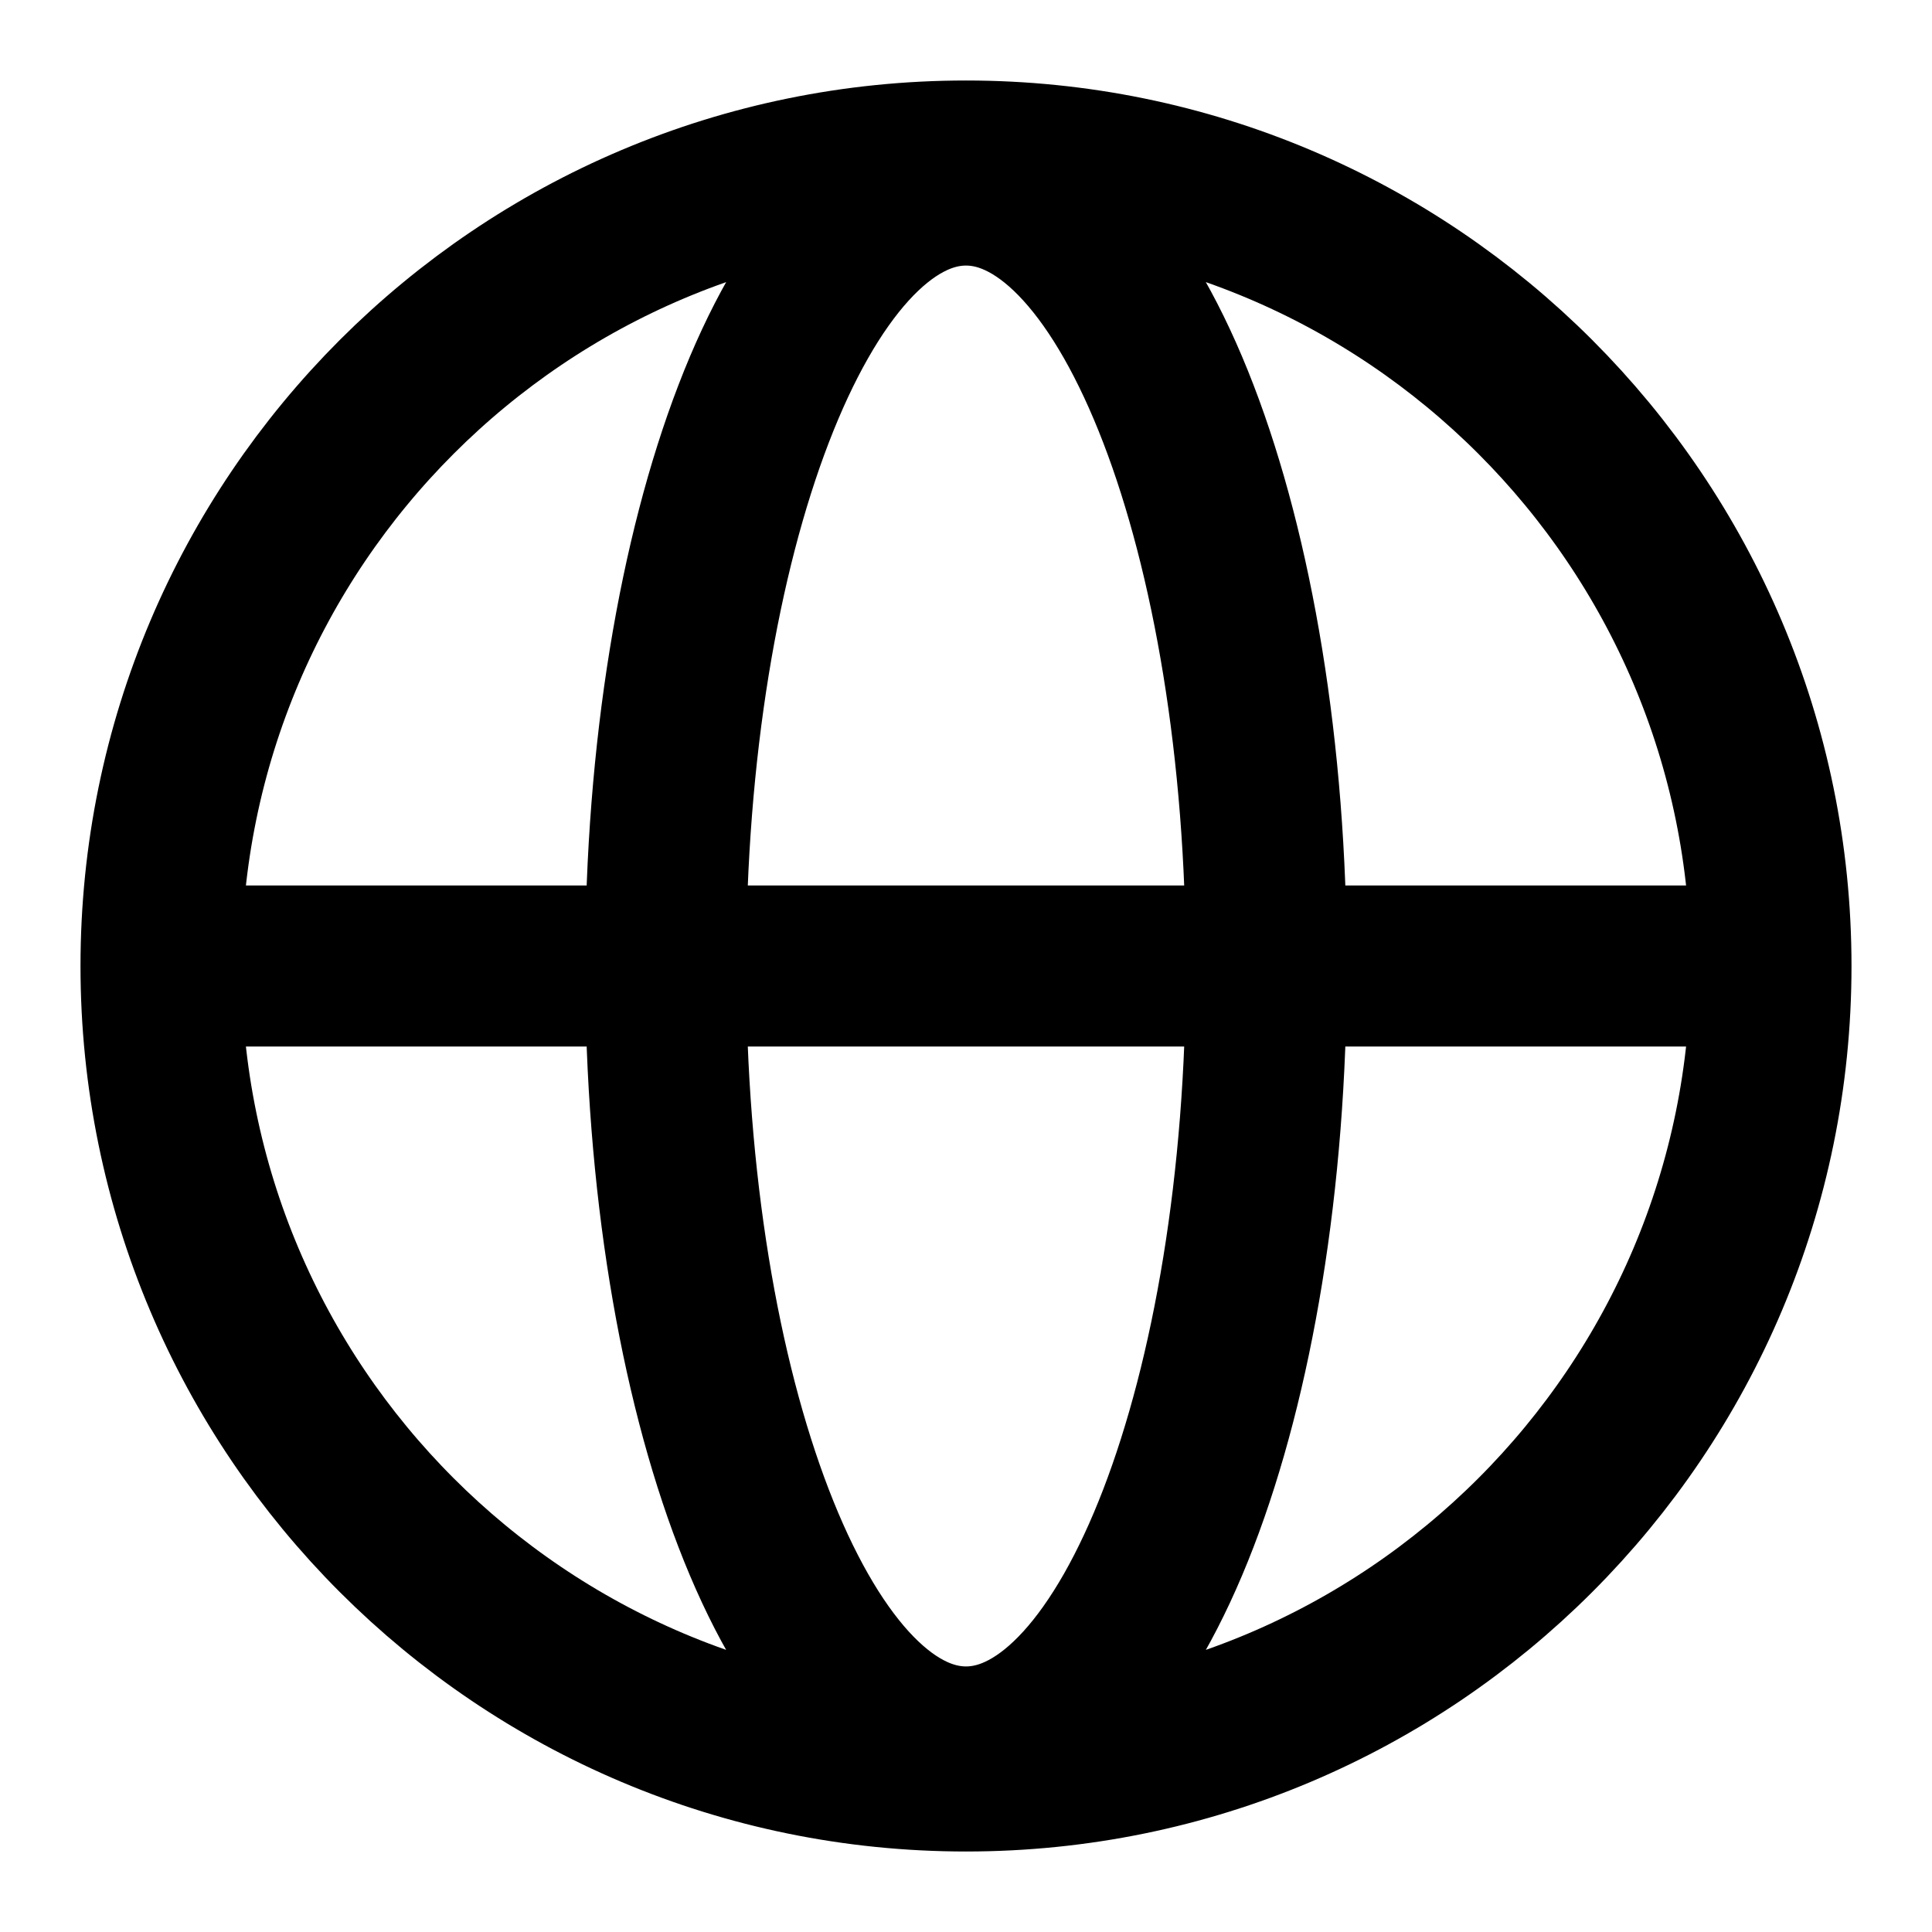
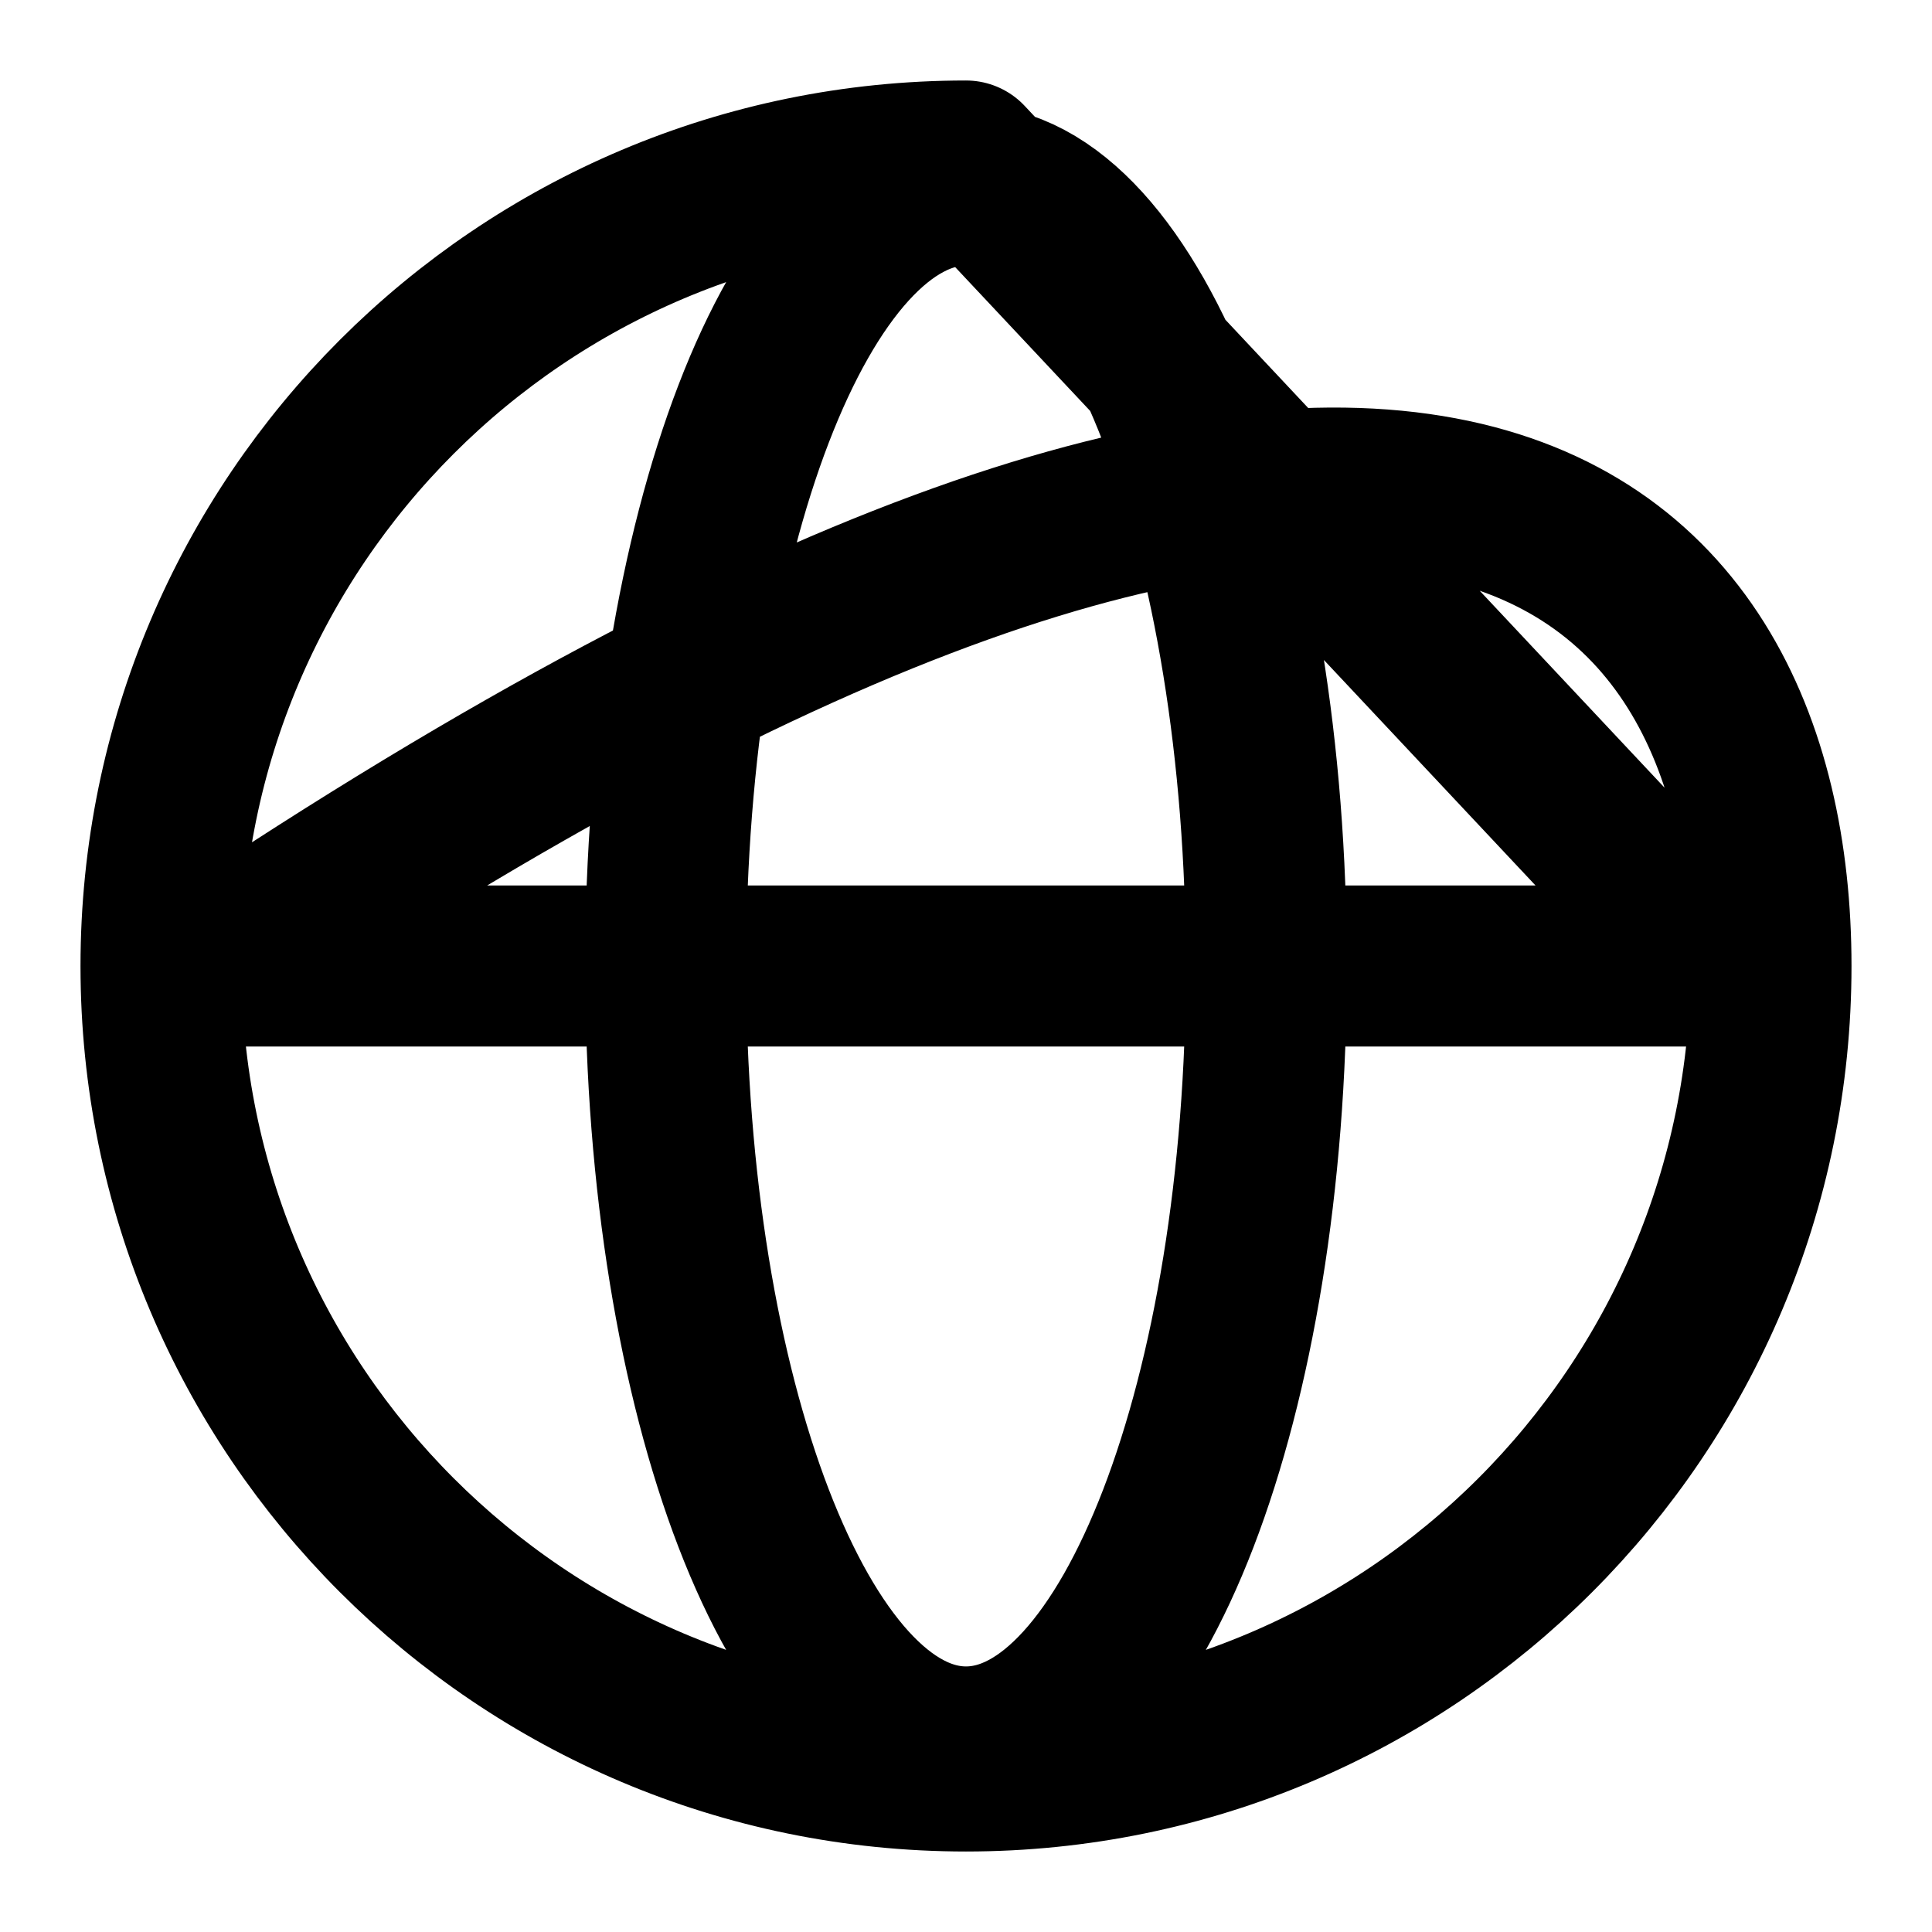
<svg xmlns="http://www.w3.org/2000/svg" class="lang-earth" width="24" height="24" viewBox="0 0 24 24" fill="none">
-   <path d="M21.385 12H2.615M12 2C17.523 2 22 6.478 22 12C22 17.523 17.523 22 12 22C6.478 22 2 17.523 2 12C2 6.478 6.478 2 12 2ZM12 21.701C9.939 21.701 8.269 17.358 8.269 12C8.269 6.644 9.939 2.299 12 2.299C14.061 2.299 15.731 6.644 15.731 12C15.731 17.358 14.061 21.701 12 21.701Z" stroke="black" stroke-width="2" stroke-linecap="round" stroke-linejoin="round" />
+   <path d="M21.385 12H2.615C17.523 2 22 6.478 22 12C22 17.523 17.523 22 12 22C6.478 22 2 17.523 2 12C2 6.478 6.478 2 12 2ZM12 21.701C9.939 21.701 8.269 17.358 8.269 12C8.269 6.644 9.939 2.299 12 2.299C14.061 2.299 15.731 6.644 15.731 12C15.731 17.358 14.061 21.701 12 21.701Z" stroke="black" stroke-width="2" stroke-linecap="round" stroke-linejoin="round" />
</svg>